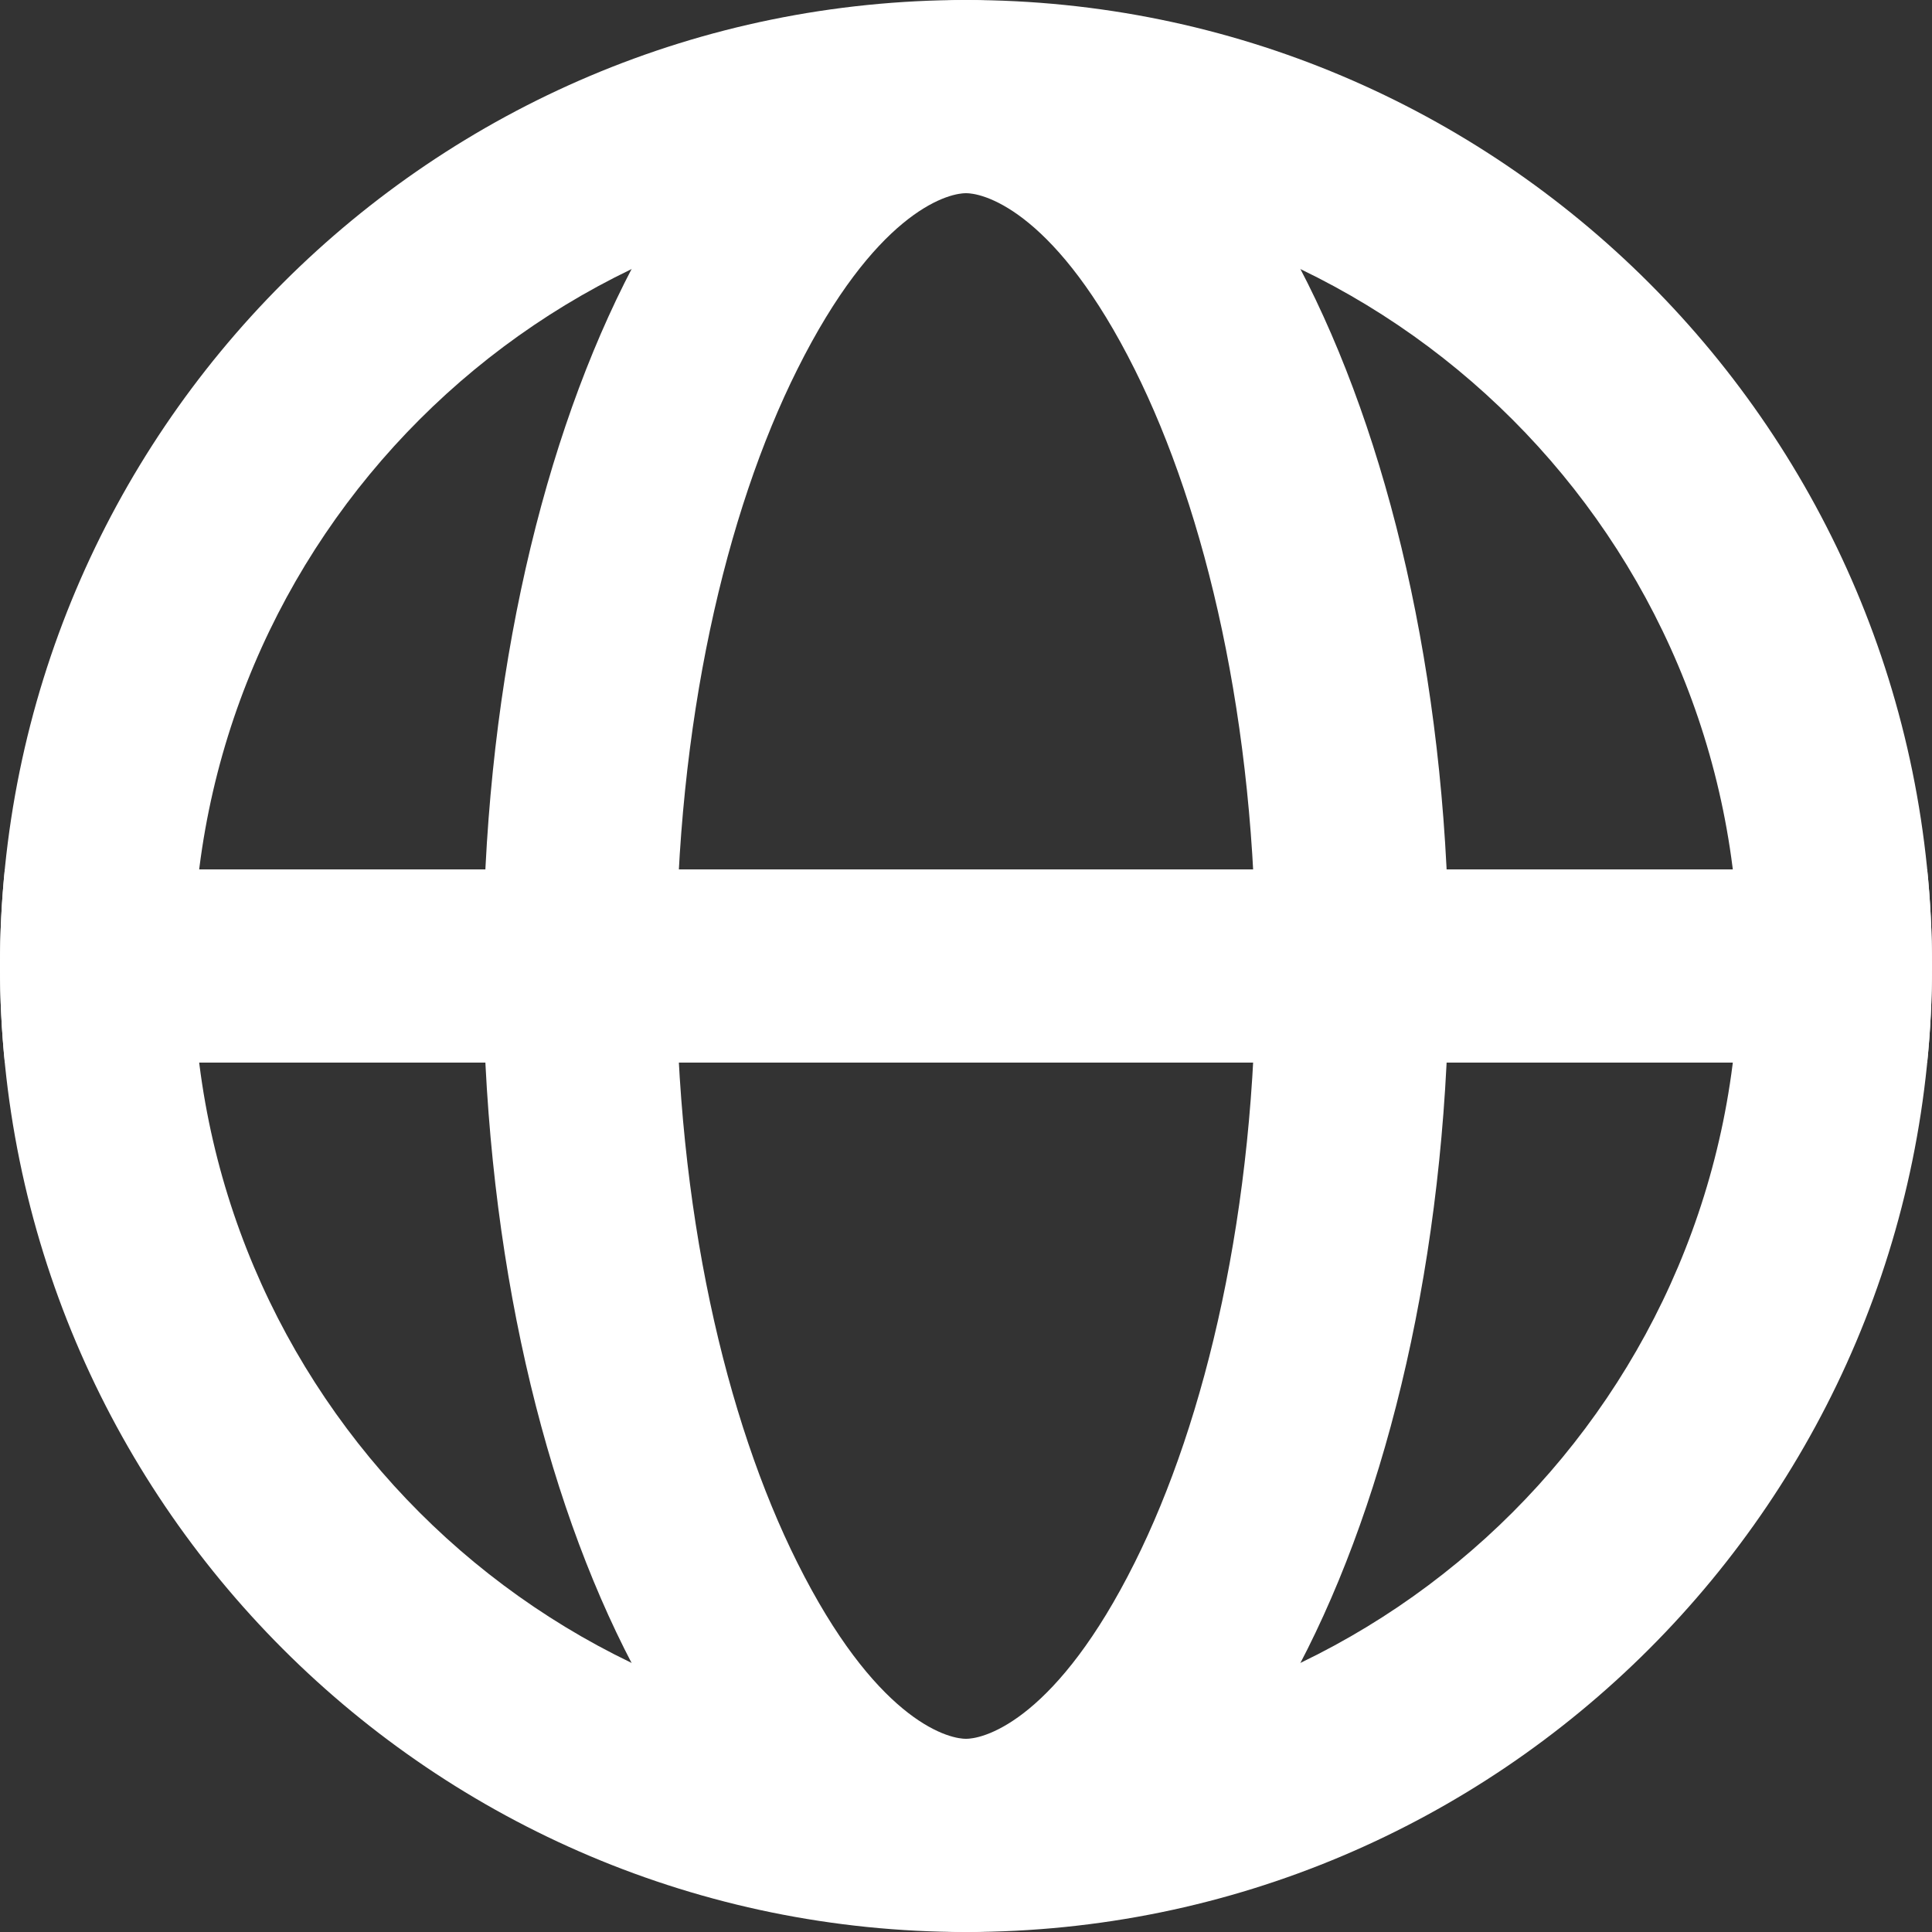
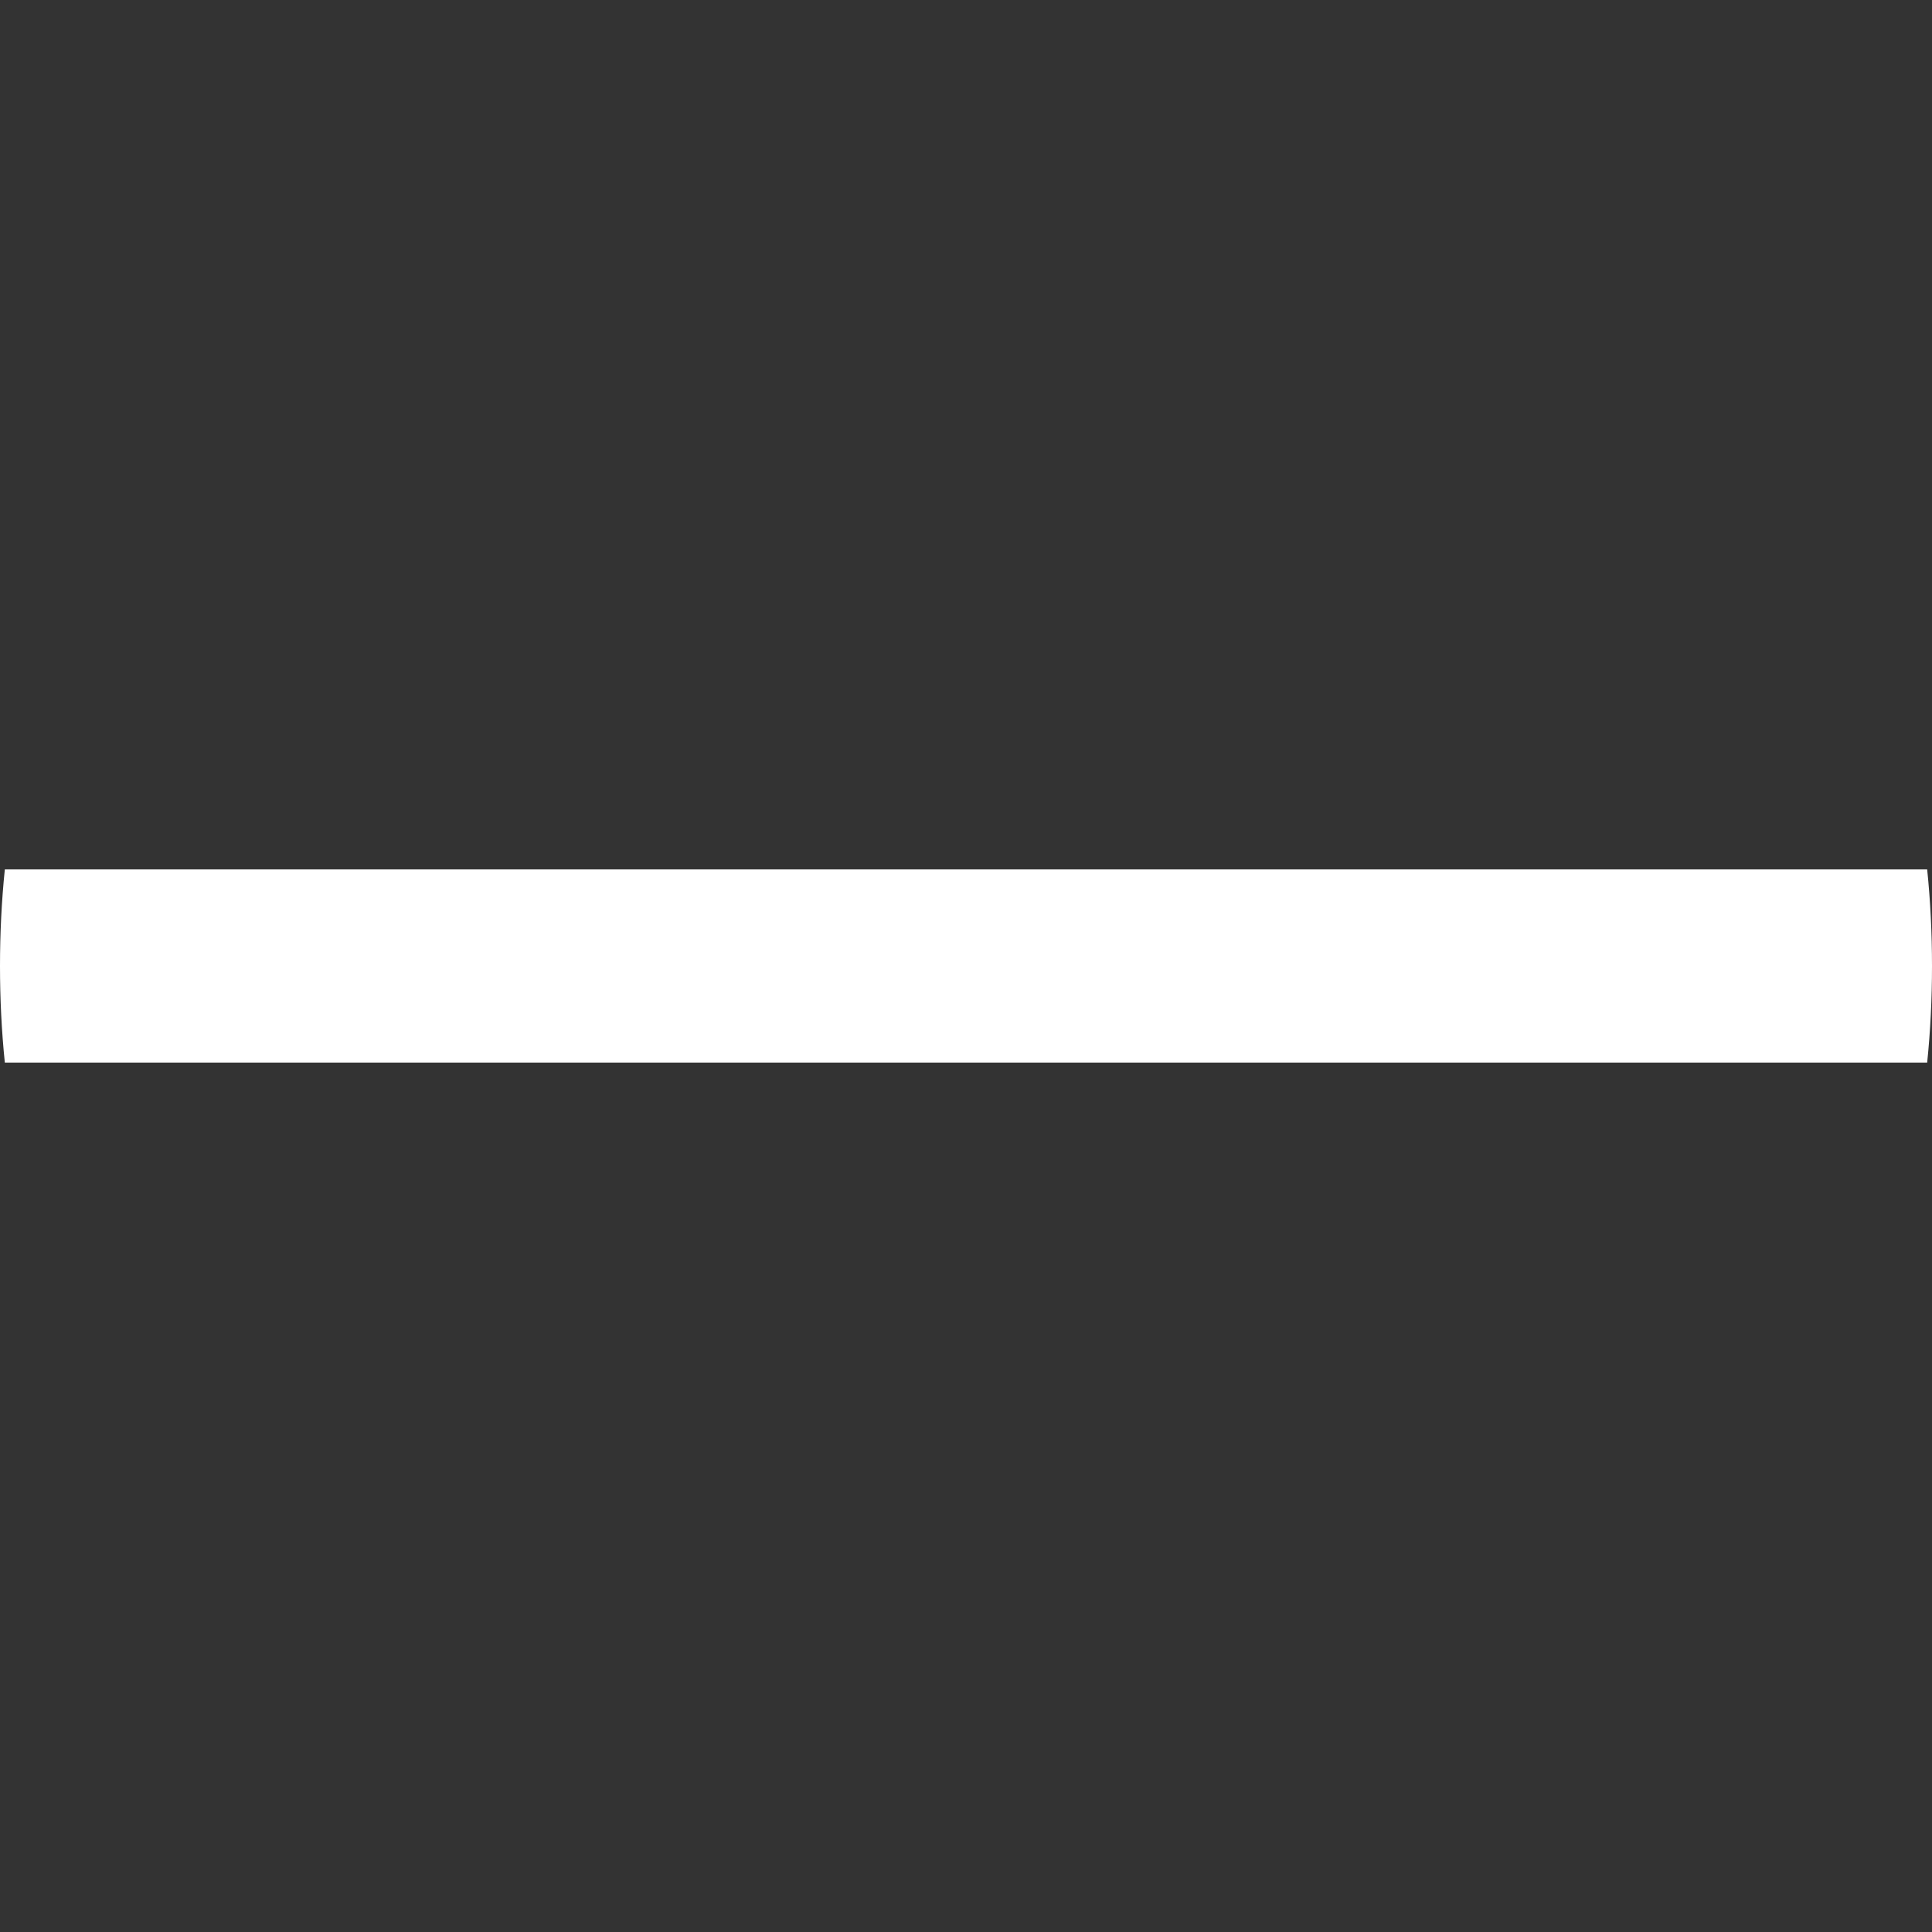
<svg xmlns="http://www.w3.org/2000/svg" width="16" height="16" viewBox="0 0 16 16" fill="none">
  <rect x="0" y="0" width="16" height="16" fill="#333333" stroke="none" />
-   <path fill-rule="evenodd" clip-rule="evenodd" d="M8 14.4C11.535 14.4 14.4 11.535 14.4 8C14.4 4.465 11.535 1.6 8 1.6C4.465 1.6 1.6 4.465 1.6 8C1.6 11.535 4.465 14.4 8 14.4ZM8 16C12.418 16 16 12.418 16 8C16 3.582 12.418 0 8 0C3.582 0 0 3.582 0 8C0 12.418 3.582 16 8 16Z" fill="white" />
-   <path fill-rule="evenodd" clip-rule="evenodd" d="M9.397 12.941C9.988 11.759 10.4 10.015 10.4 8C10.4 5.985 9.988 4.241 9.397 3.059C8.759 1.781 8.172 1.6 8 1.6C7.828 1.6 7.241 1.781 6.603 3.059C6.012 4.241 5.6 5.985 5.6 8C5.6 10.015 6.012 11.759 6.603 12.941C7.241 14.219 7.828 14.4 8 14.4C8.172 14.4 8.759 14.219 9.397 12.941ZM8 16C10.209 16 12 12.418 12 8C12 3.582 10.209 0 8 0C5.791 0 4 3.582 4 8C4 12.418 5.791 16 8 16Z" fill="white" />
  <path fill-rule="evenodd" clip-rule="evenodd" d="M15.96 8.8C15.987 8.537 16 8.27 16 8C16 7.73 15.987 7.463 15.96 7.2H0.04C0.013 7.463 0 7.73 0 8C0 8.27 0.013 8.537 0.04 8.8H15.96Z" fill="white" />
</svg>